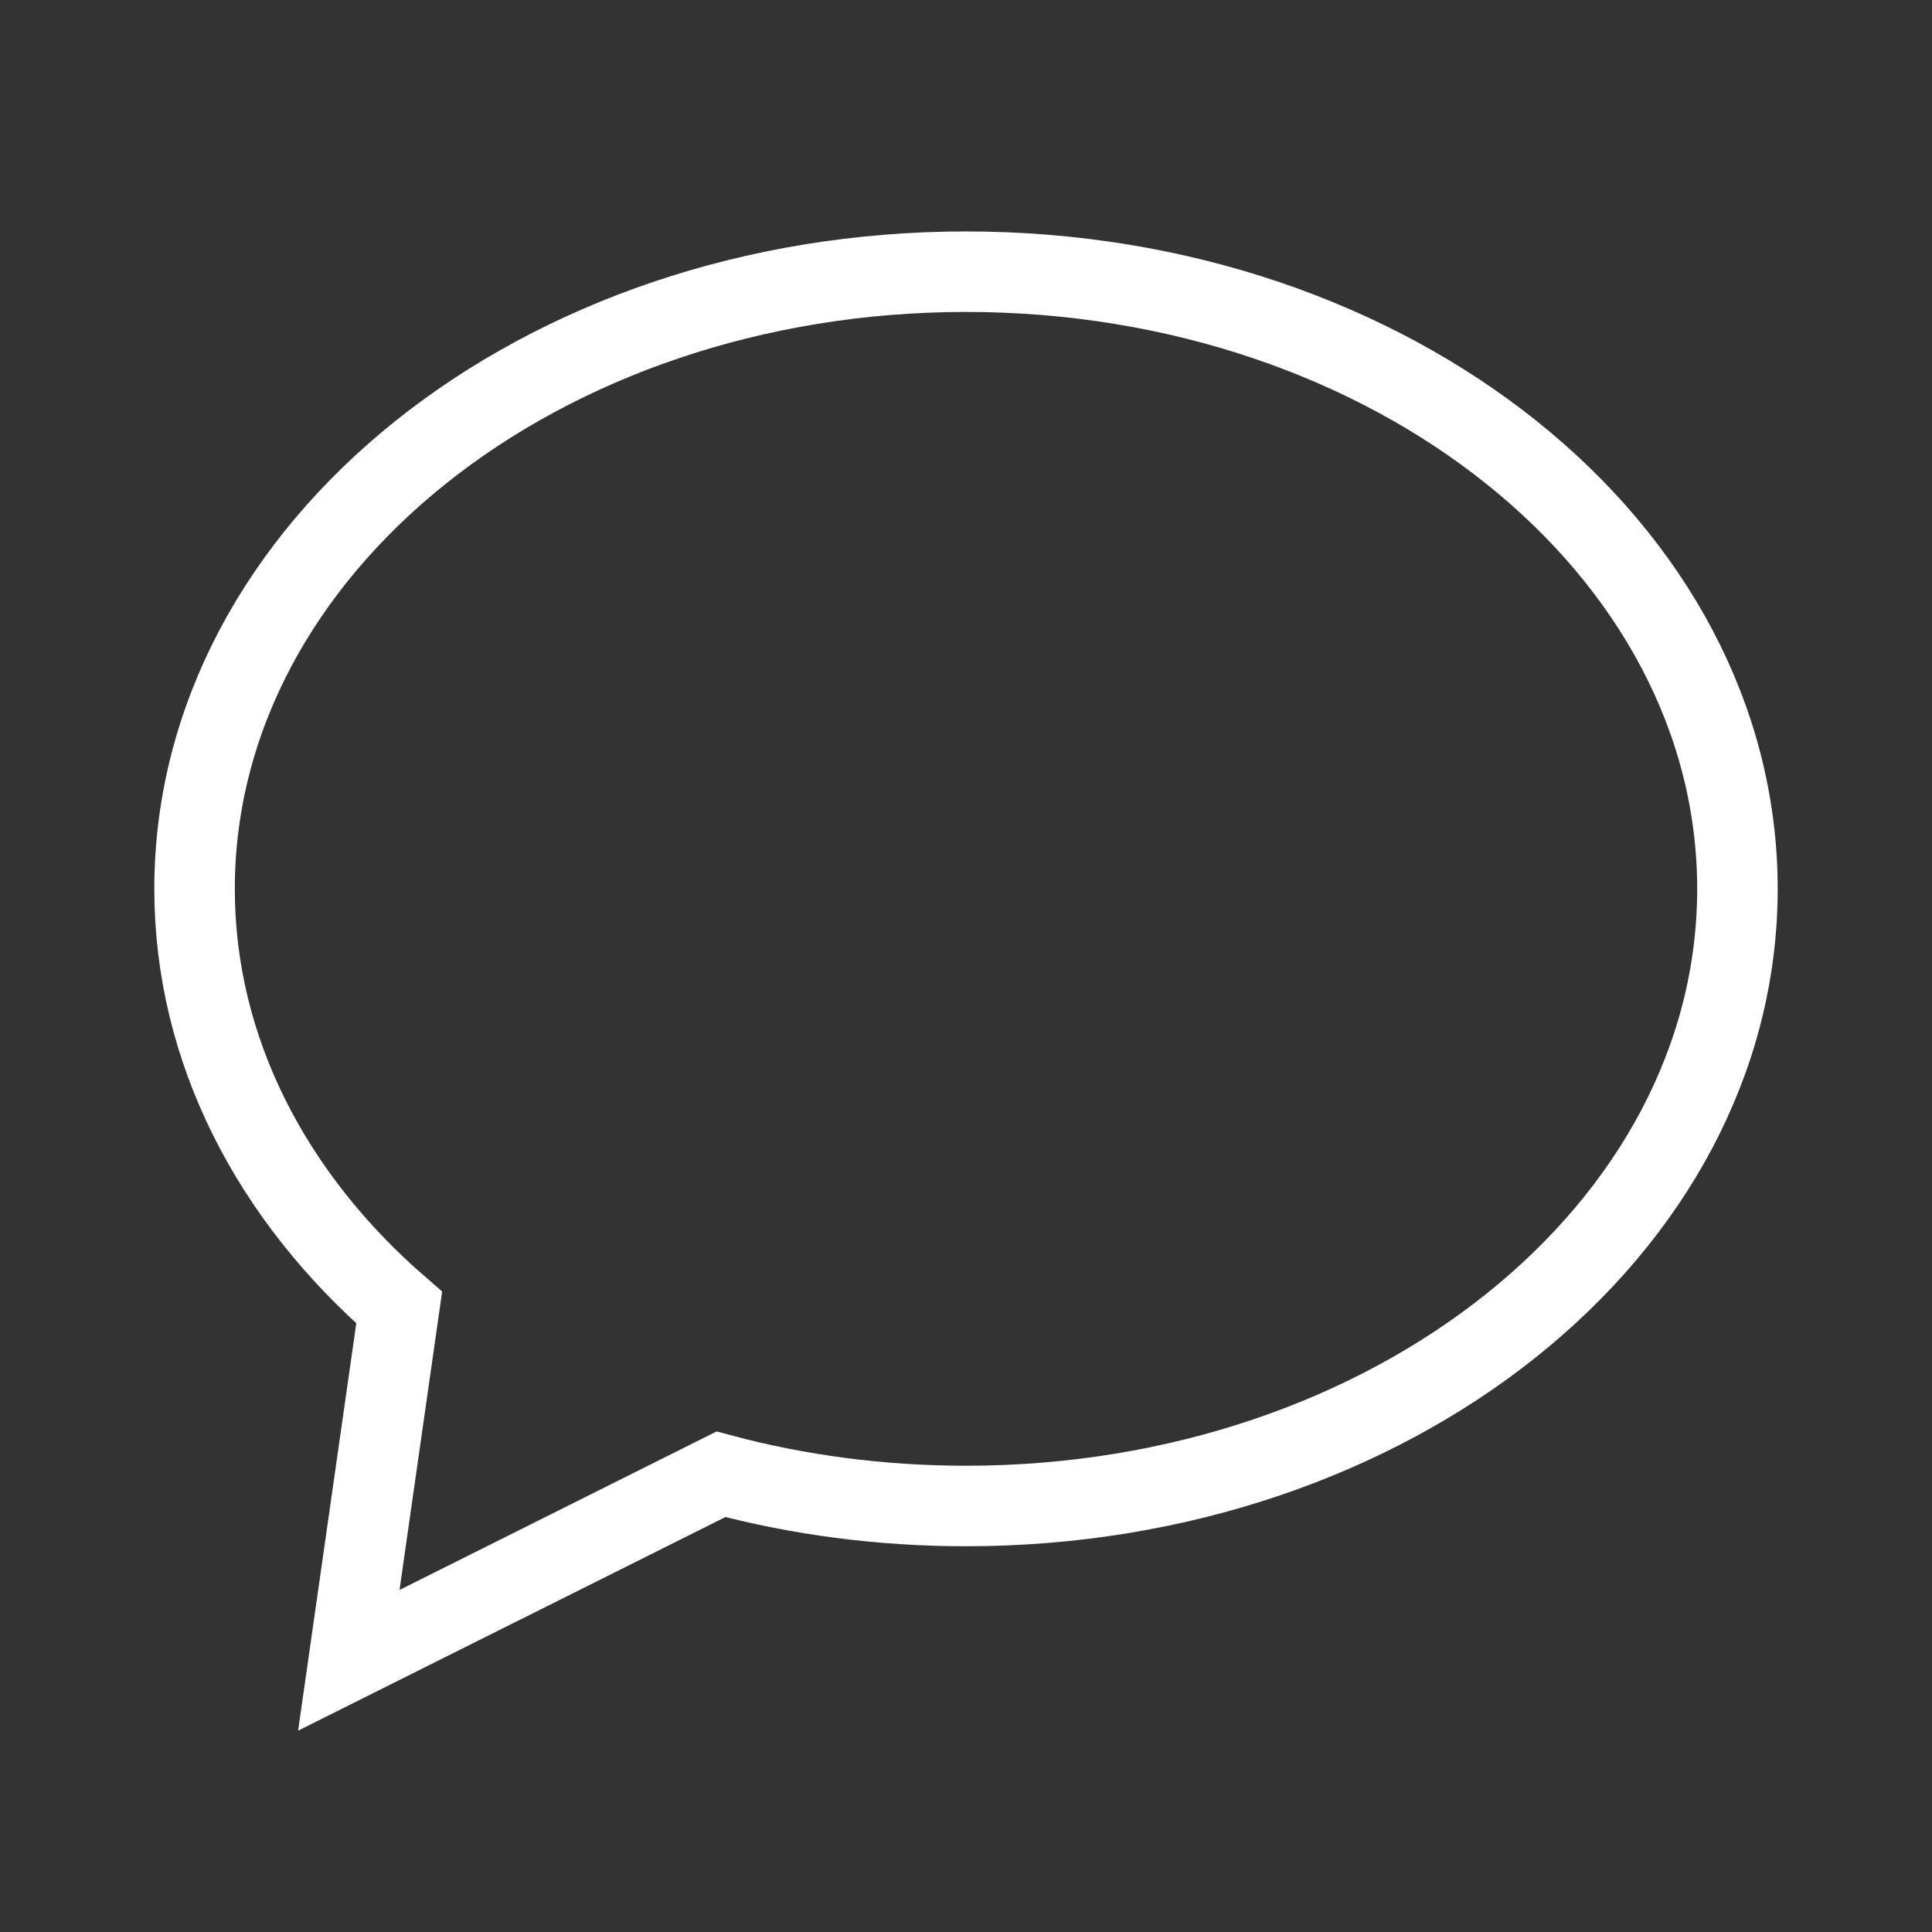
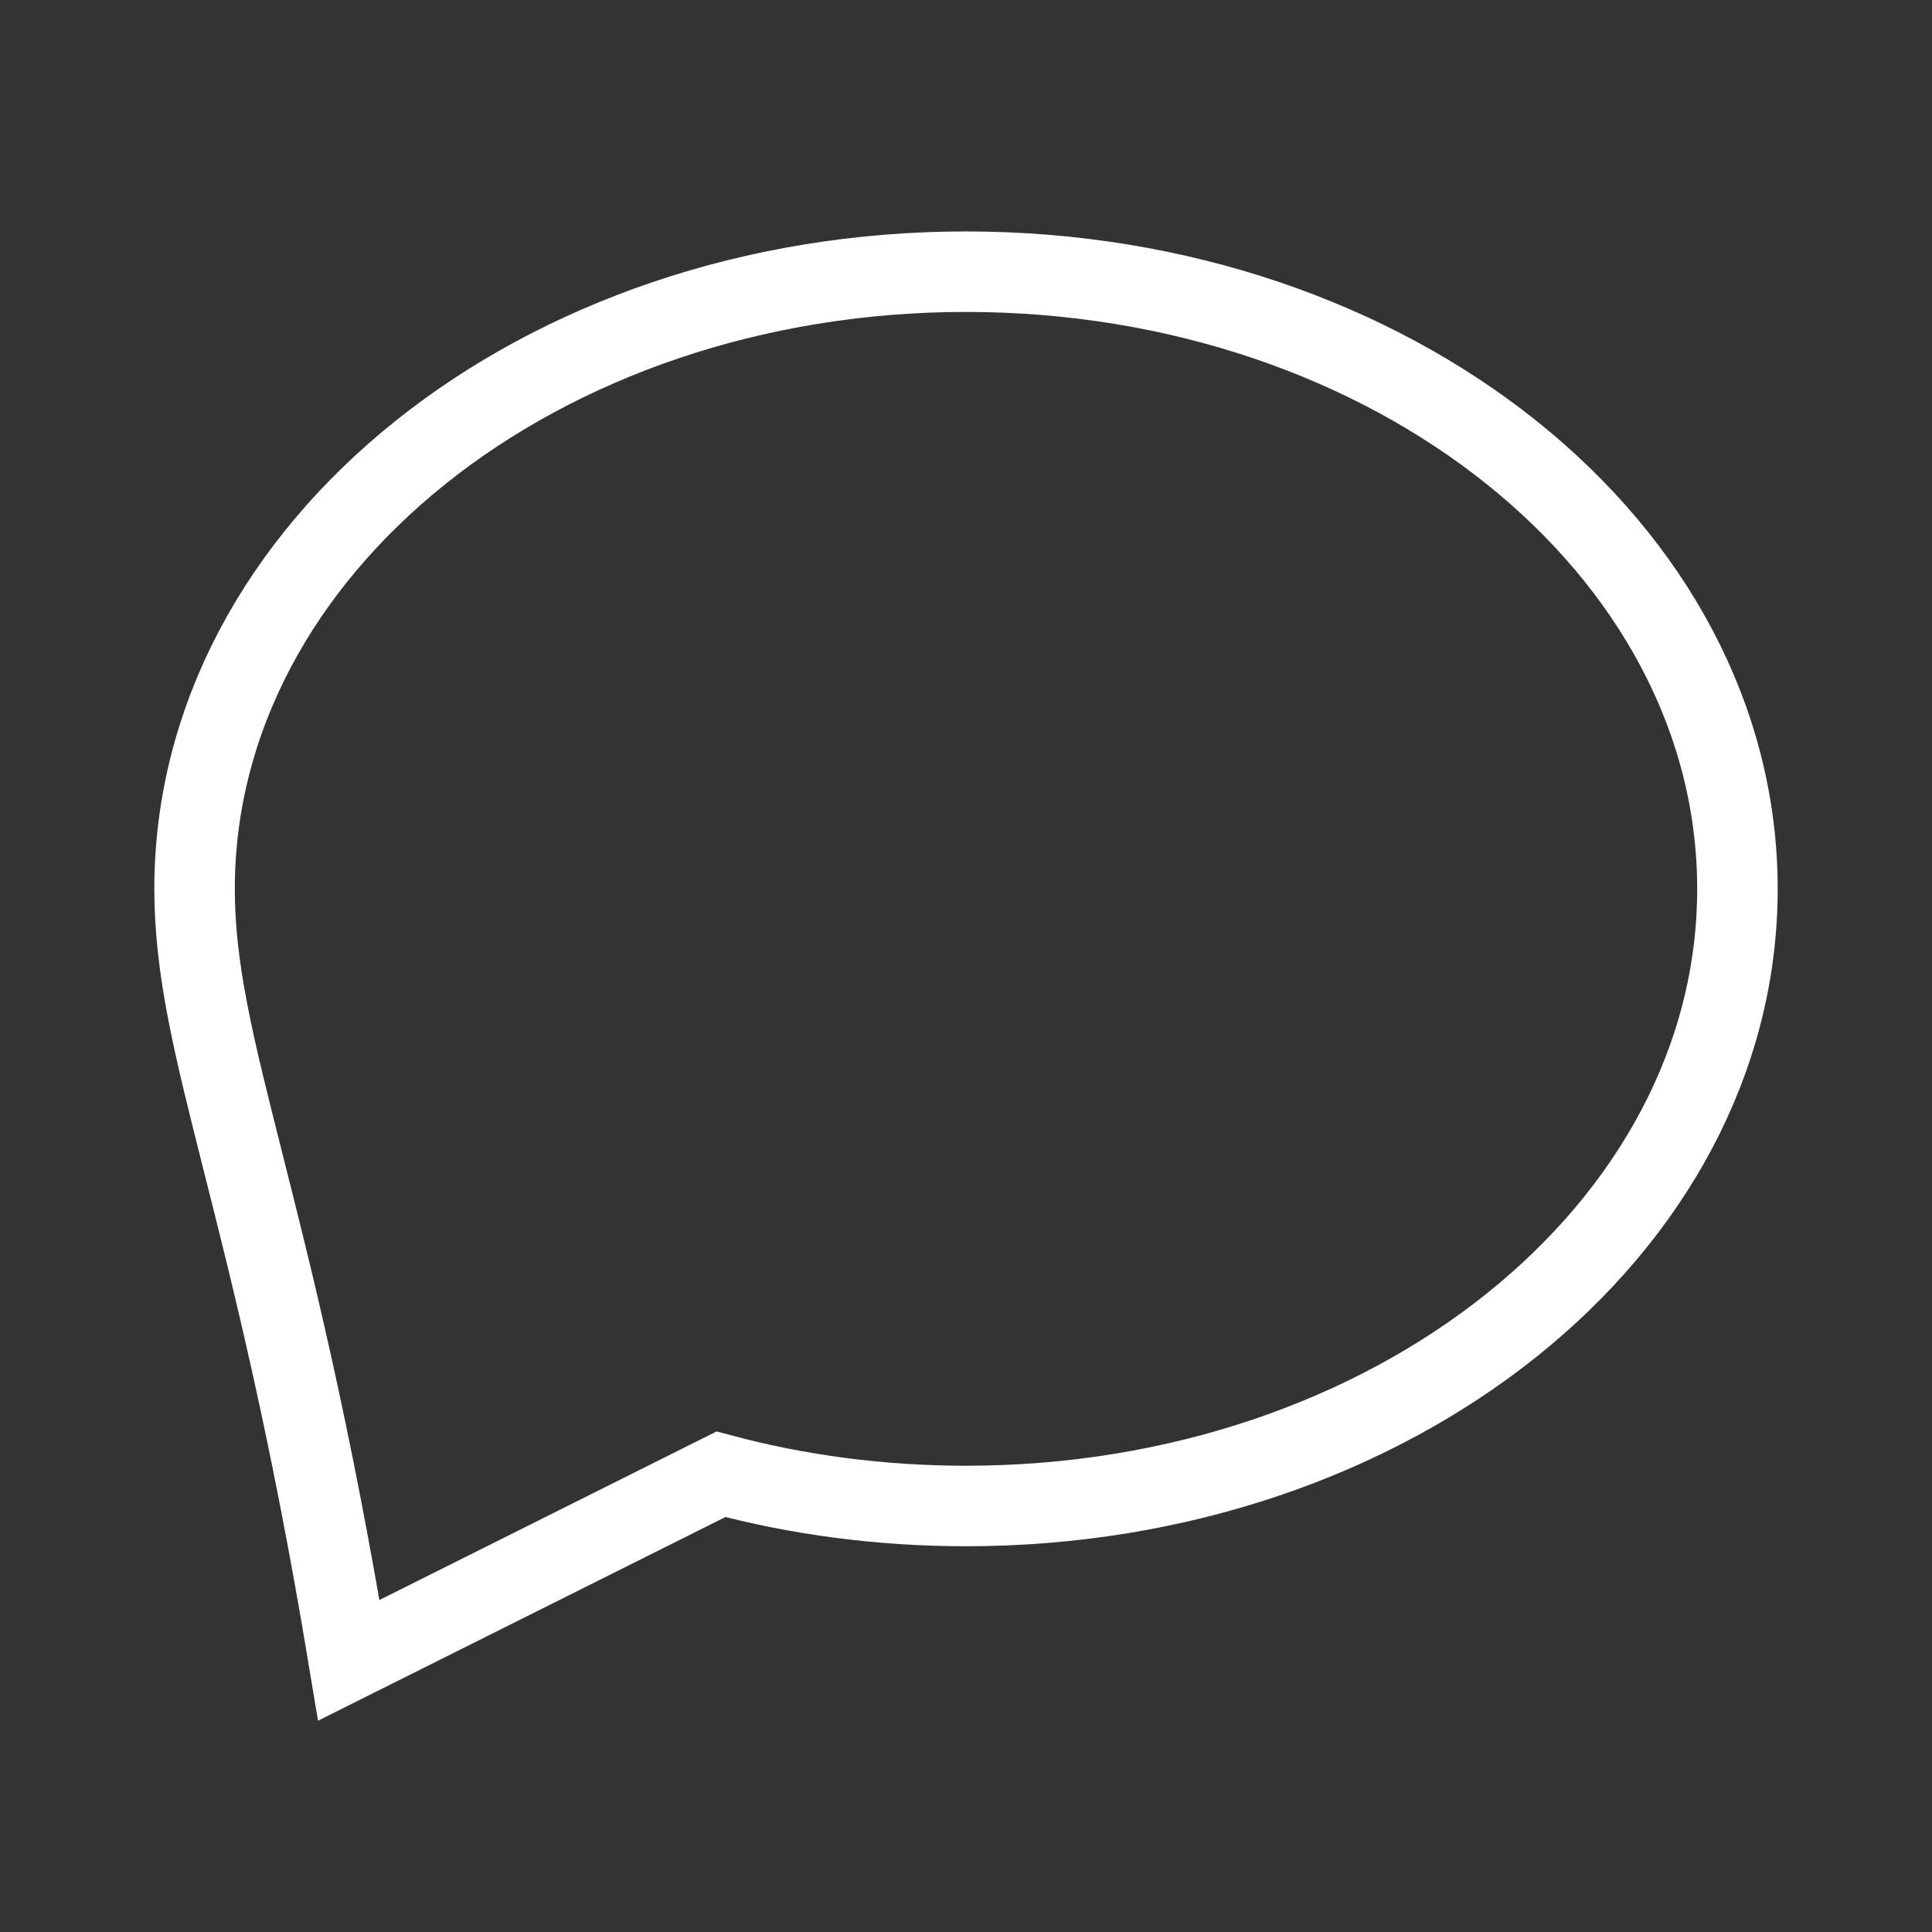
<svg xmlns="http://www.w3.org/2000/svg" width="24" height="24" viewBox="0 0 24 24" fill="none">
  <rect x="0" y="0" width="24" height="24" fill="#333333" stroke="none" />
-   <path d="M8.956 18.314L4.333 20.625L4.959 16.243C3.381 14.876 2.417 13.049 2.417 11.042C2.417 6.807 6.707 3.375 12 3.375C17.293 3.375 21.583 6.807 21.583 11.042C21.583 15.276 17.293 18.708 12 18.708C10.936 18.708 9.912 18.57 8.956 18.314Z" stroke="white" stroke-linecap="square" />
+   <path d="M8.956 18.314L4.333 20.625C3.381 14.876 2.417 13.049 2.417 11.042C2.417 6.807 6.707 3.375 12 3.375C17.293 3.375 21.583 6.807 21.583 11.042C21.583 15.276 17.293 18.708 12 18.708C10.936 18.708 9.912 18.57 8.956 18.314Z" stroke="white" stroke-linecap="square" />
</svg>